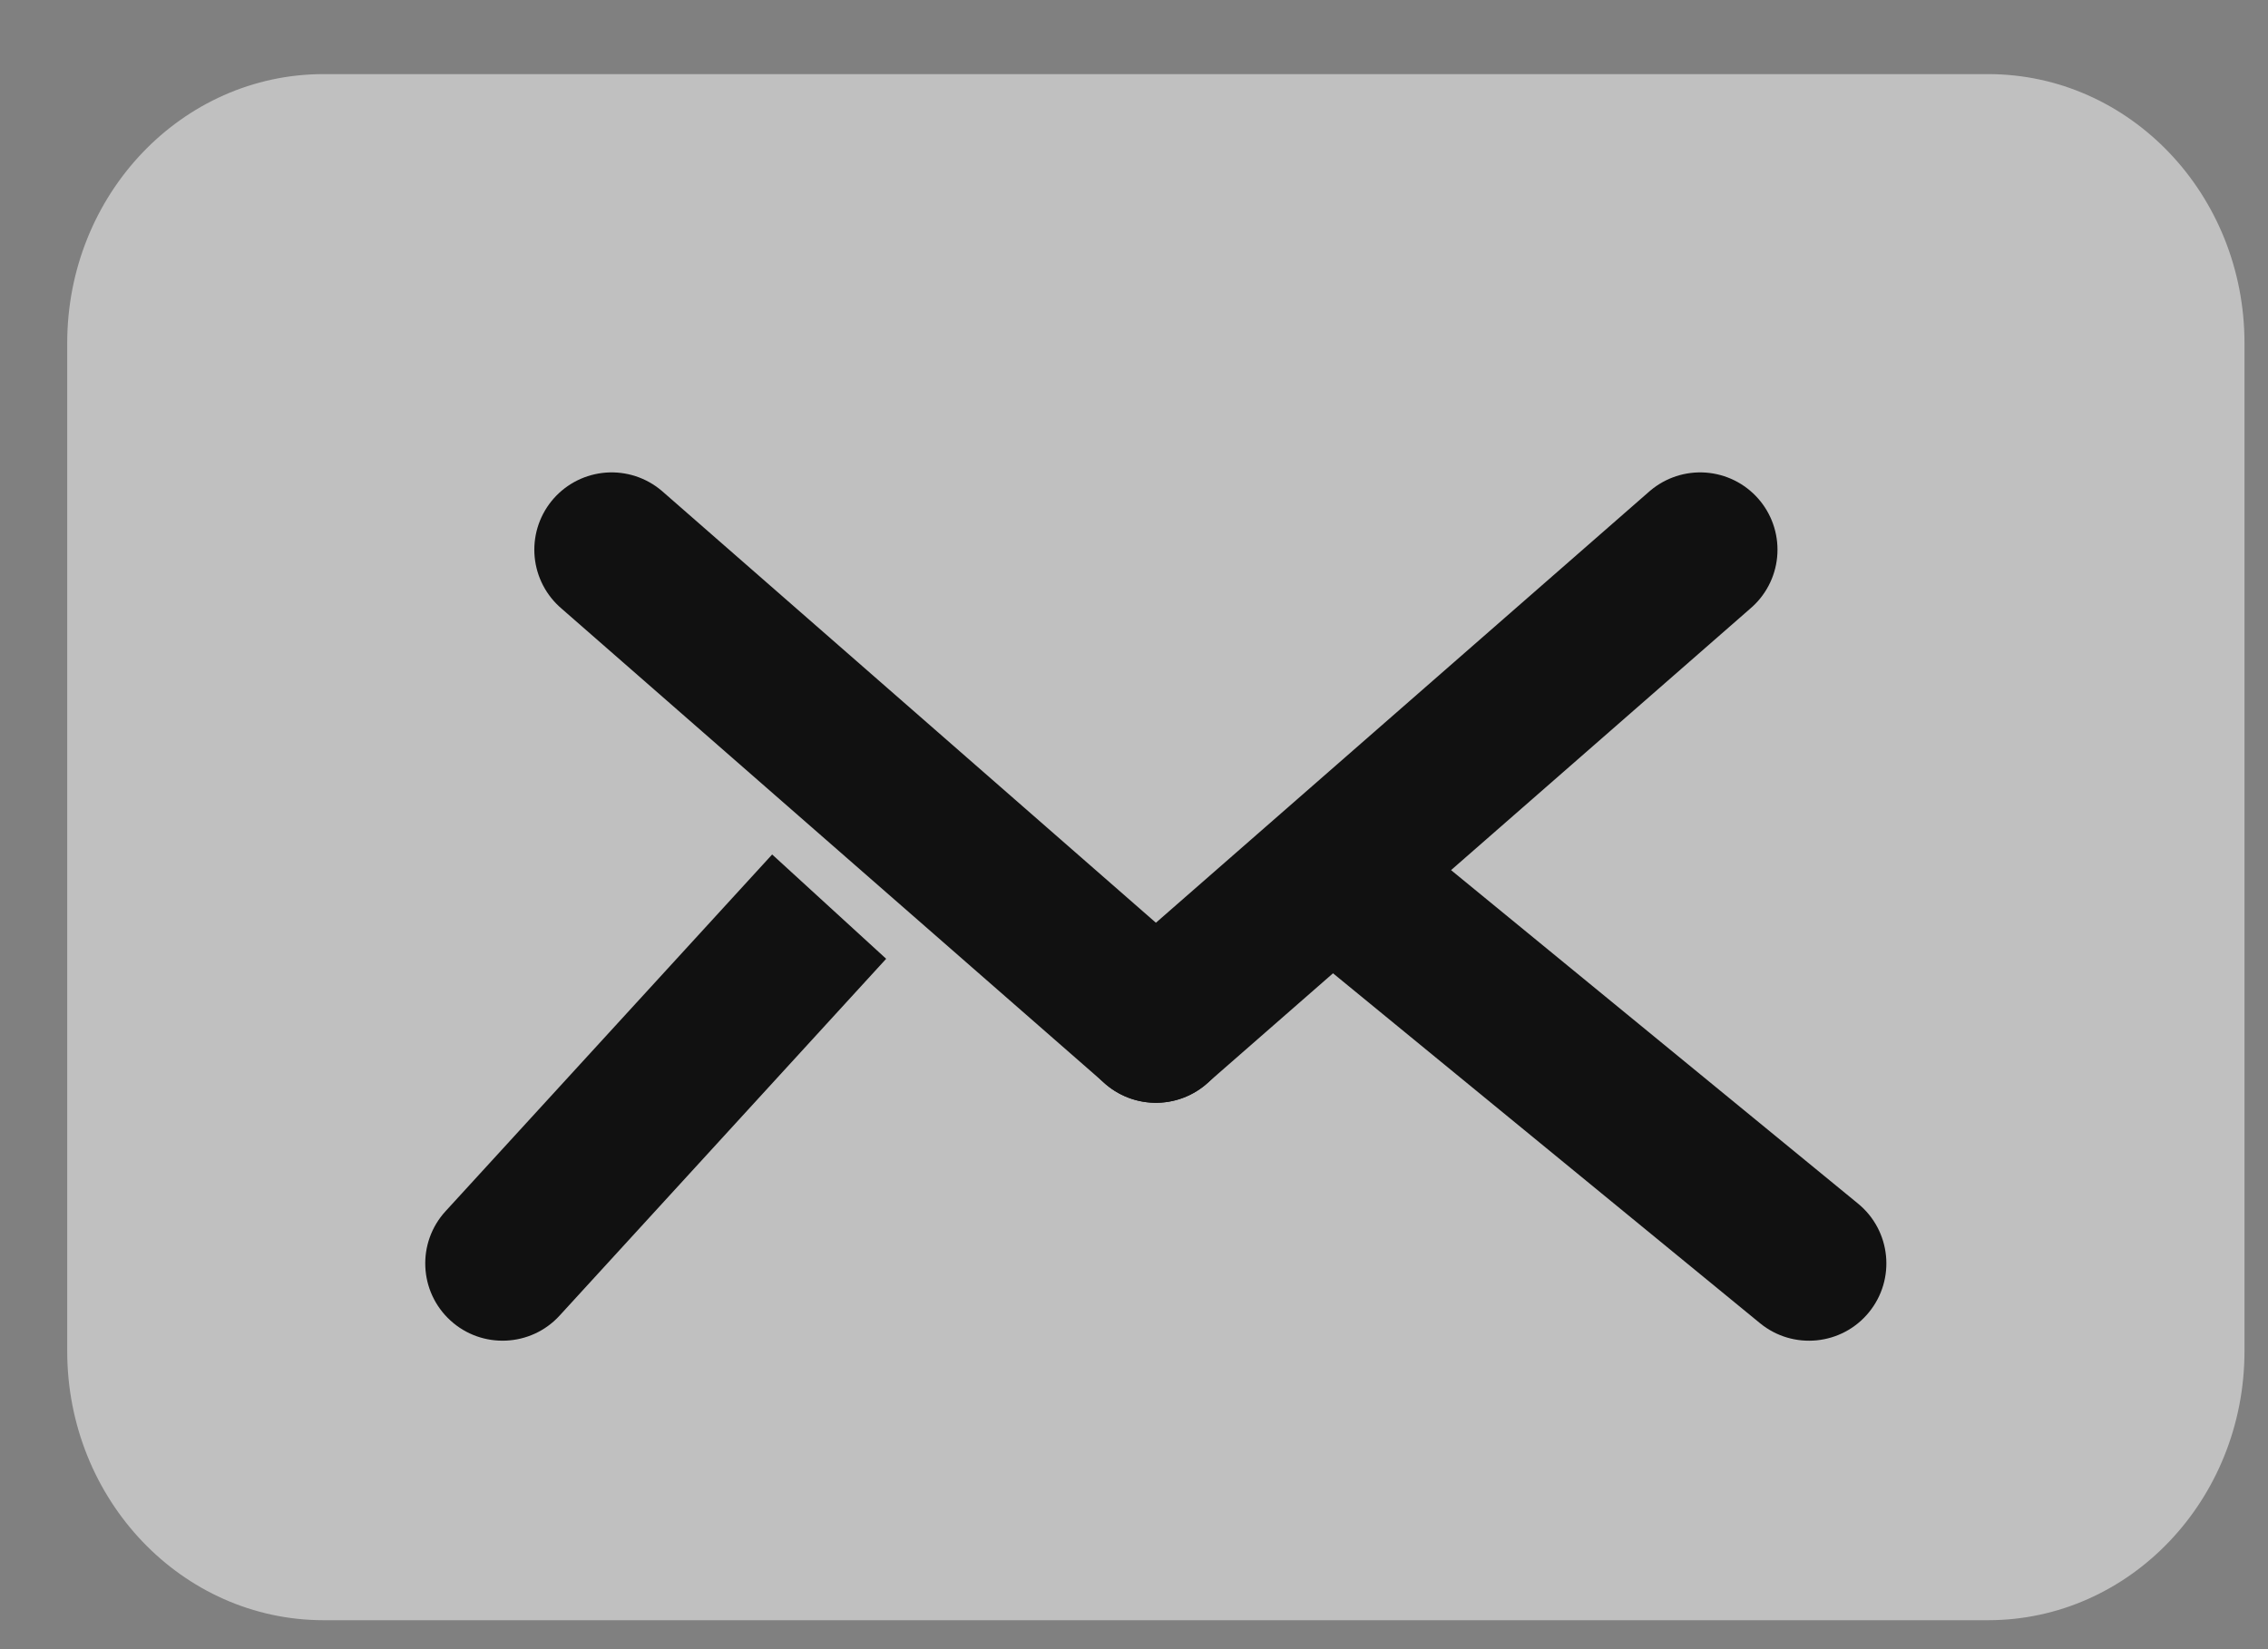
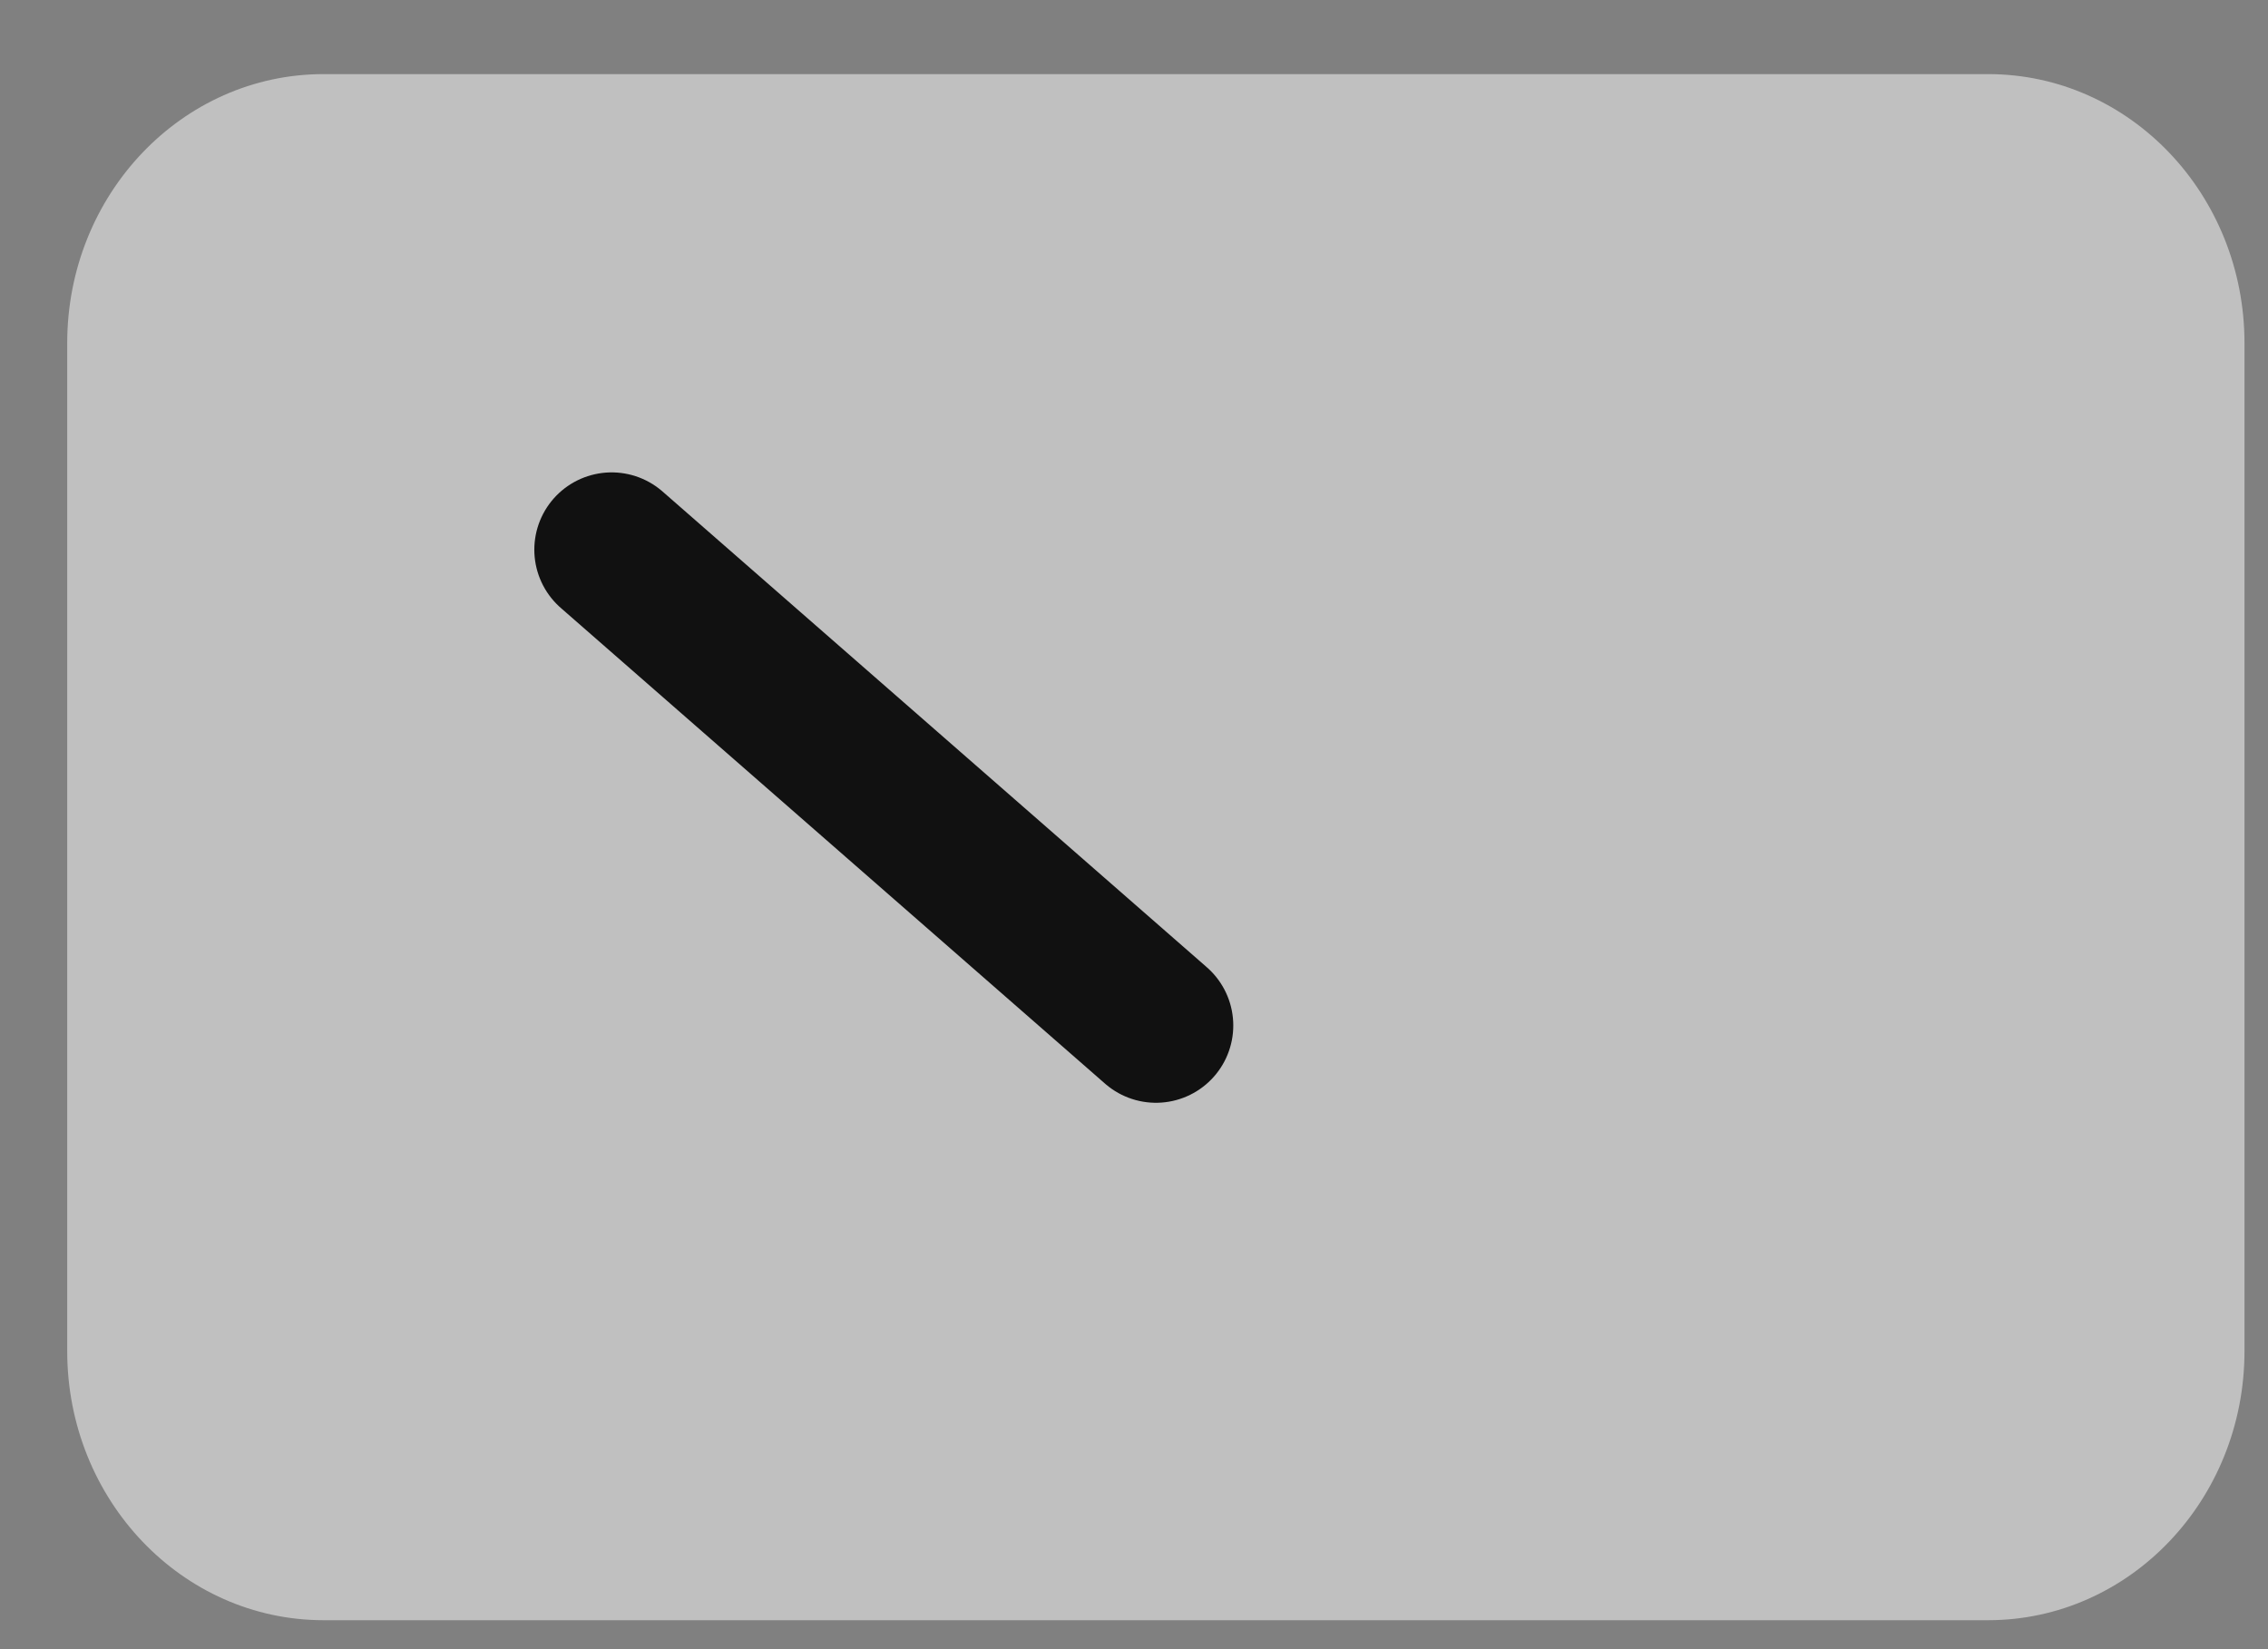
<svg xmlns="http://www.w3.org/2000/svg" width="22" height="16" viewBox="0 0 22 16" fill="none">
  <rect x="0" y="0" width="22" height="16" fill="#808080" stroke="none" />
  <path d="M19.285 15.719H3.139C1.765 15.719 0.652 14.55 0.652 13.108V3.329C0.652 1.887 1.765 0.719 3.139 0.719H19.285C20.659 0.719 21.772 1.887 21.772 3.329V13.108C21.772 14.55 20.659 15.719 19.285 15.719Z" fill="white" fill-opacity="0.5" />
-   <path d="M4.322 11.751C4.042 12.057 4.063 12.531 4.369 12.811C4.674 13.09 5.149 13.069 5.428 12.764L4.875 12.257L4.322 11.751ZM8.043 8.796L7.49 8.29L4.322 11.751L4.875 12.257L5.428 12.764L8.596 9.302L8.043 8.796Z" fill="#111111" />
-   <path d="M18.023 11.677C18.344 11.94 18.391 12.412 18.128 12.733C17.866 13.053 17.393 13.1 17.073 12.838L17.548 12.257L18.023 11.677ZM13.324 8.796L13.8 8.216L18.023 11.677L17.548 12.257L17.073 12.838L12.849 9.376L13.324 8.796Z" fill="#111111" />
-   <path d="M16.492 5.333L11.212 9.949" stroke="#111111" stroke-width="1.5" stroke-miterlimit="10" stroke-linecap="round" />
  <path d="M5.933 5.333L11.213 9.949" stroke="#111111" stroke-width="1.5" stroke-miterlimit="10" stroke-linecap="round" />
</svg>